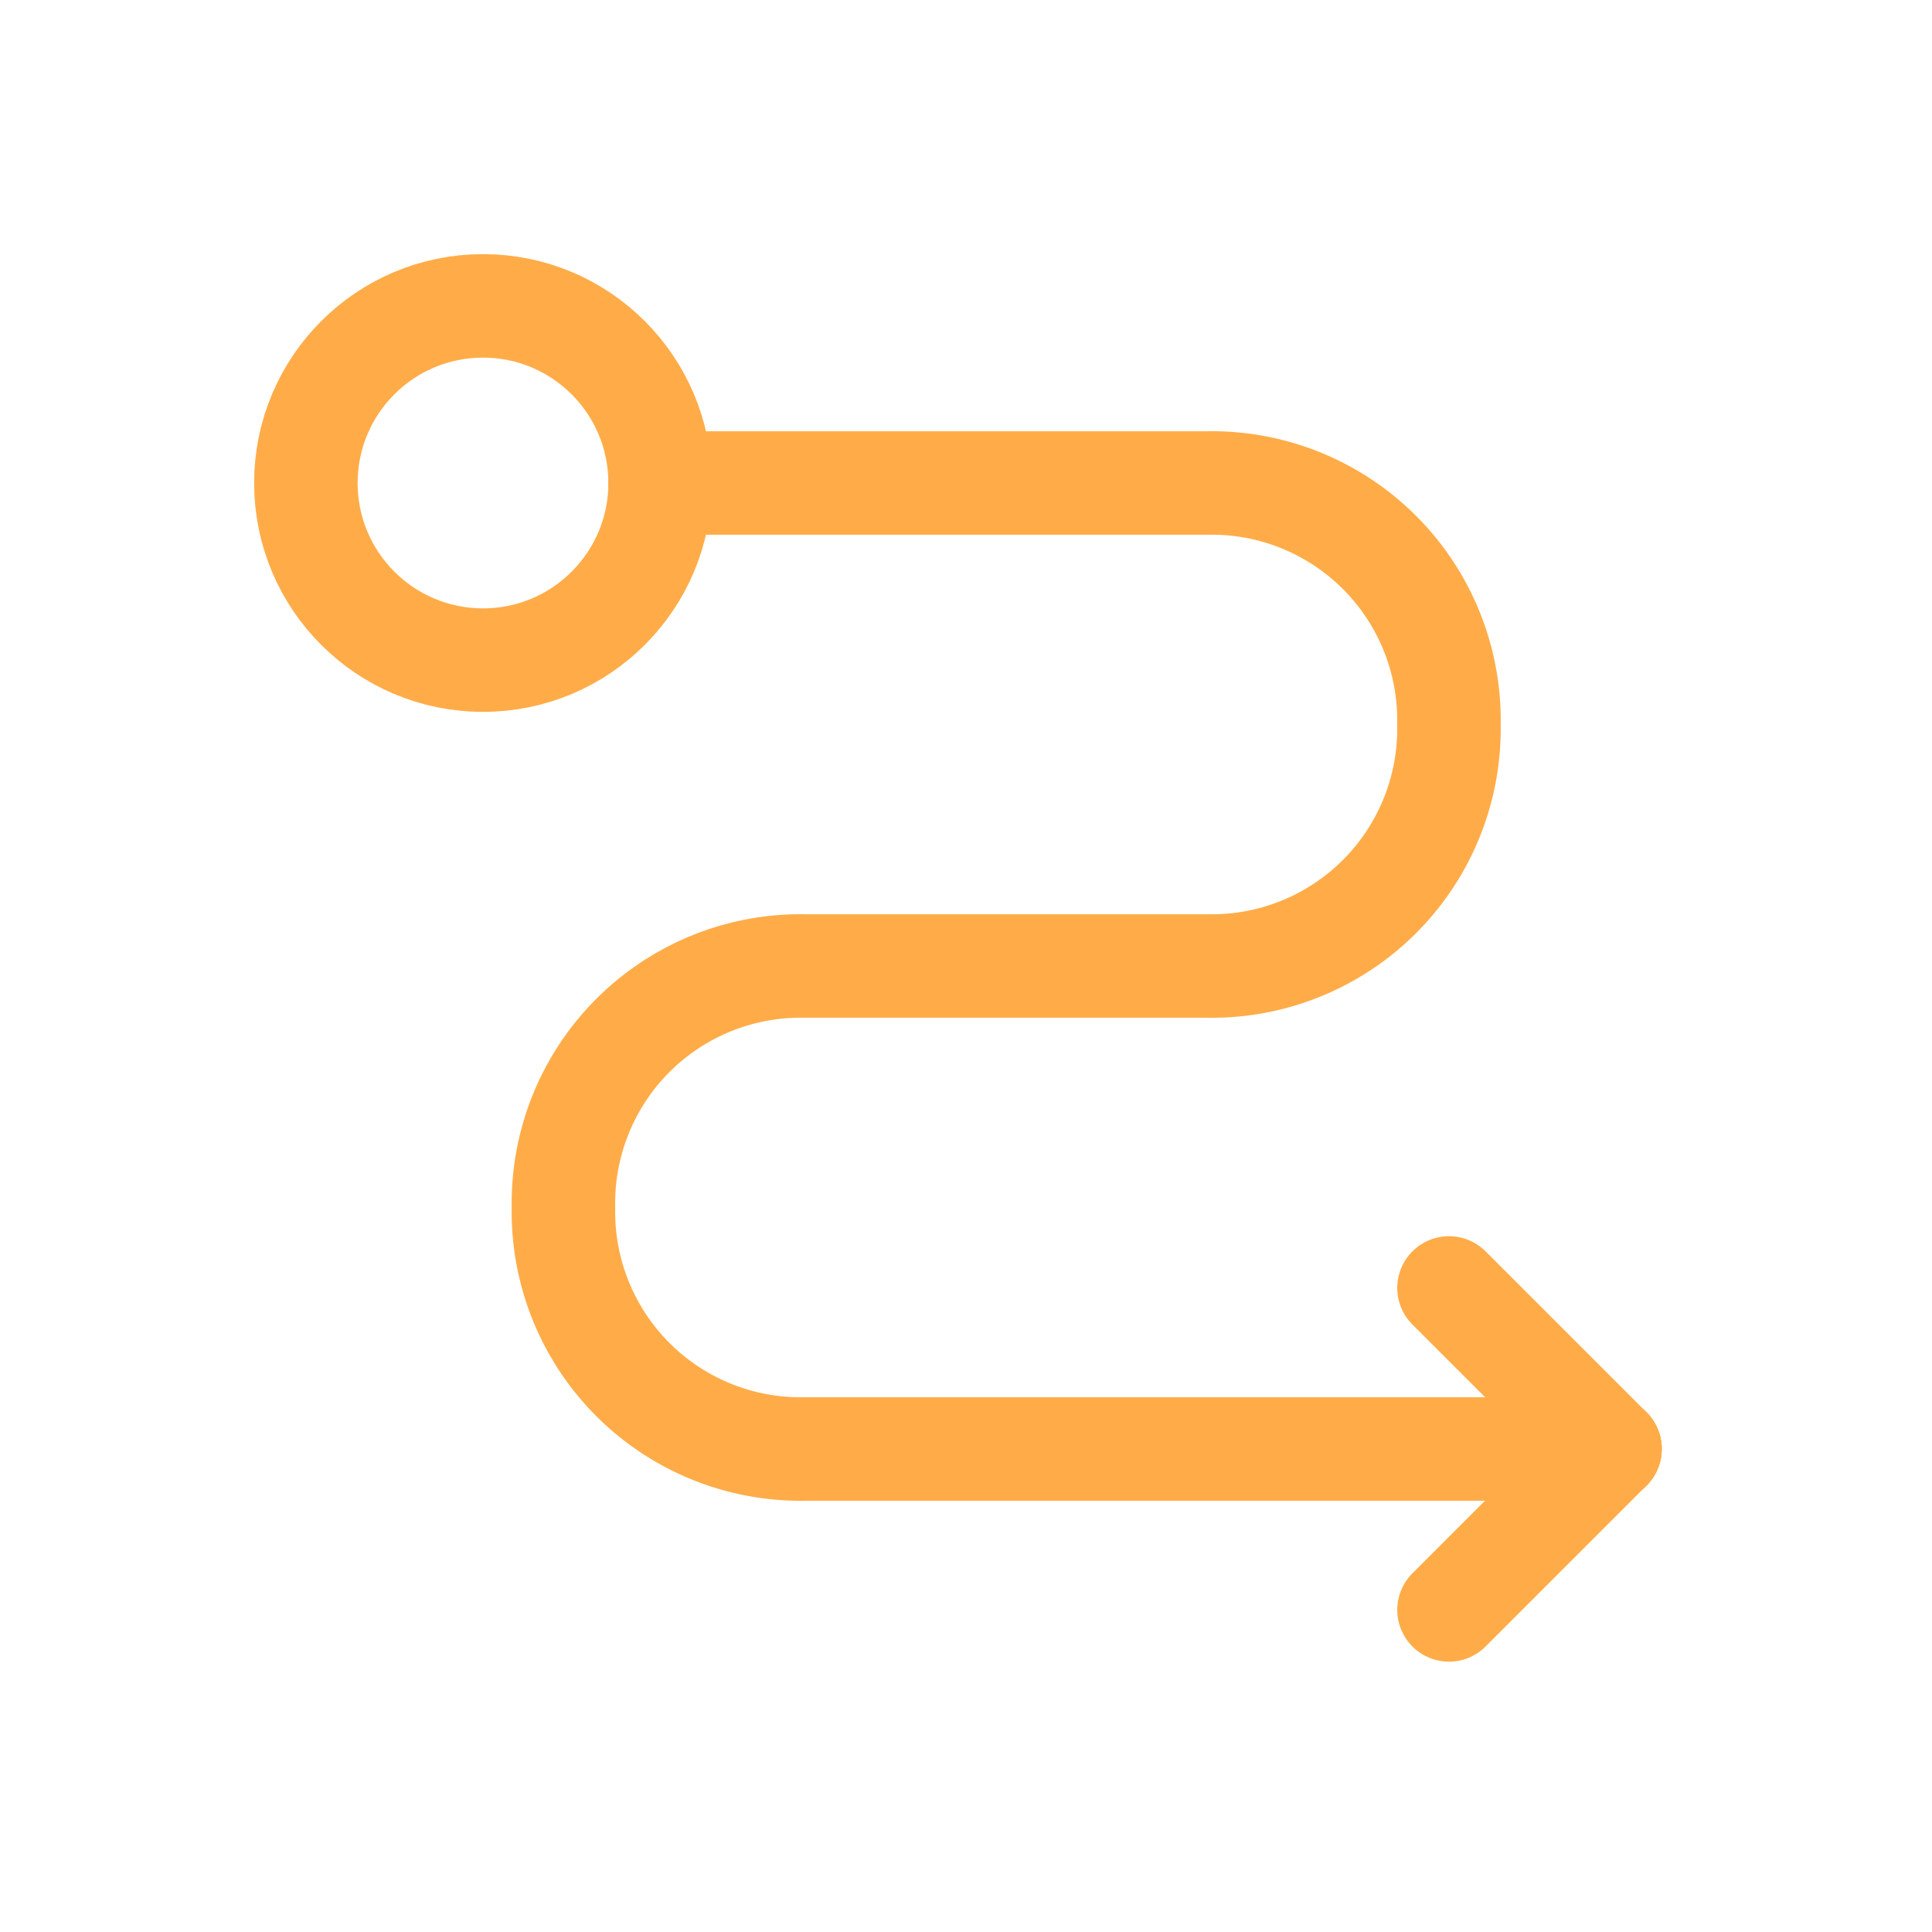
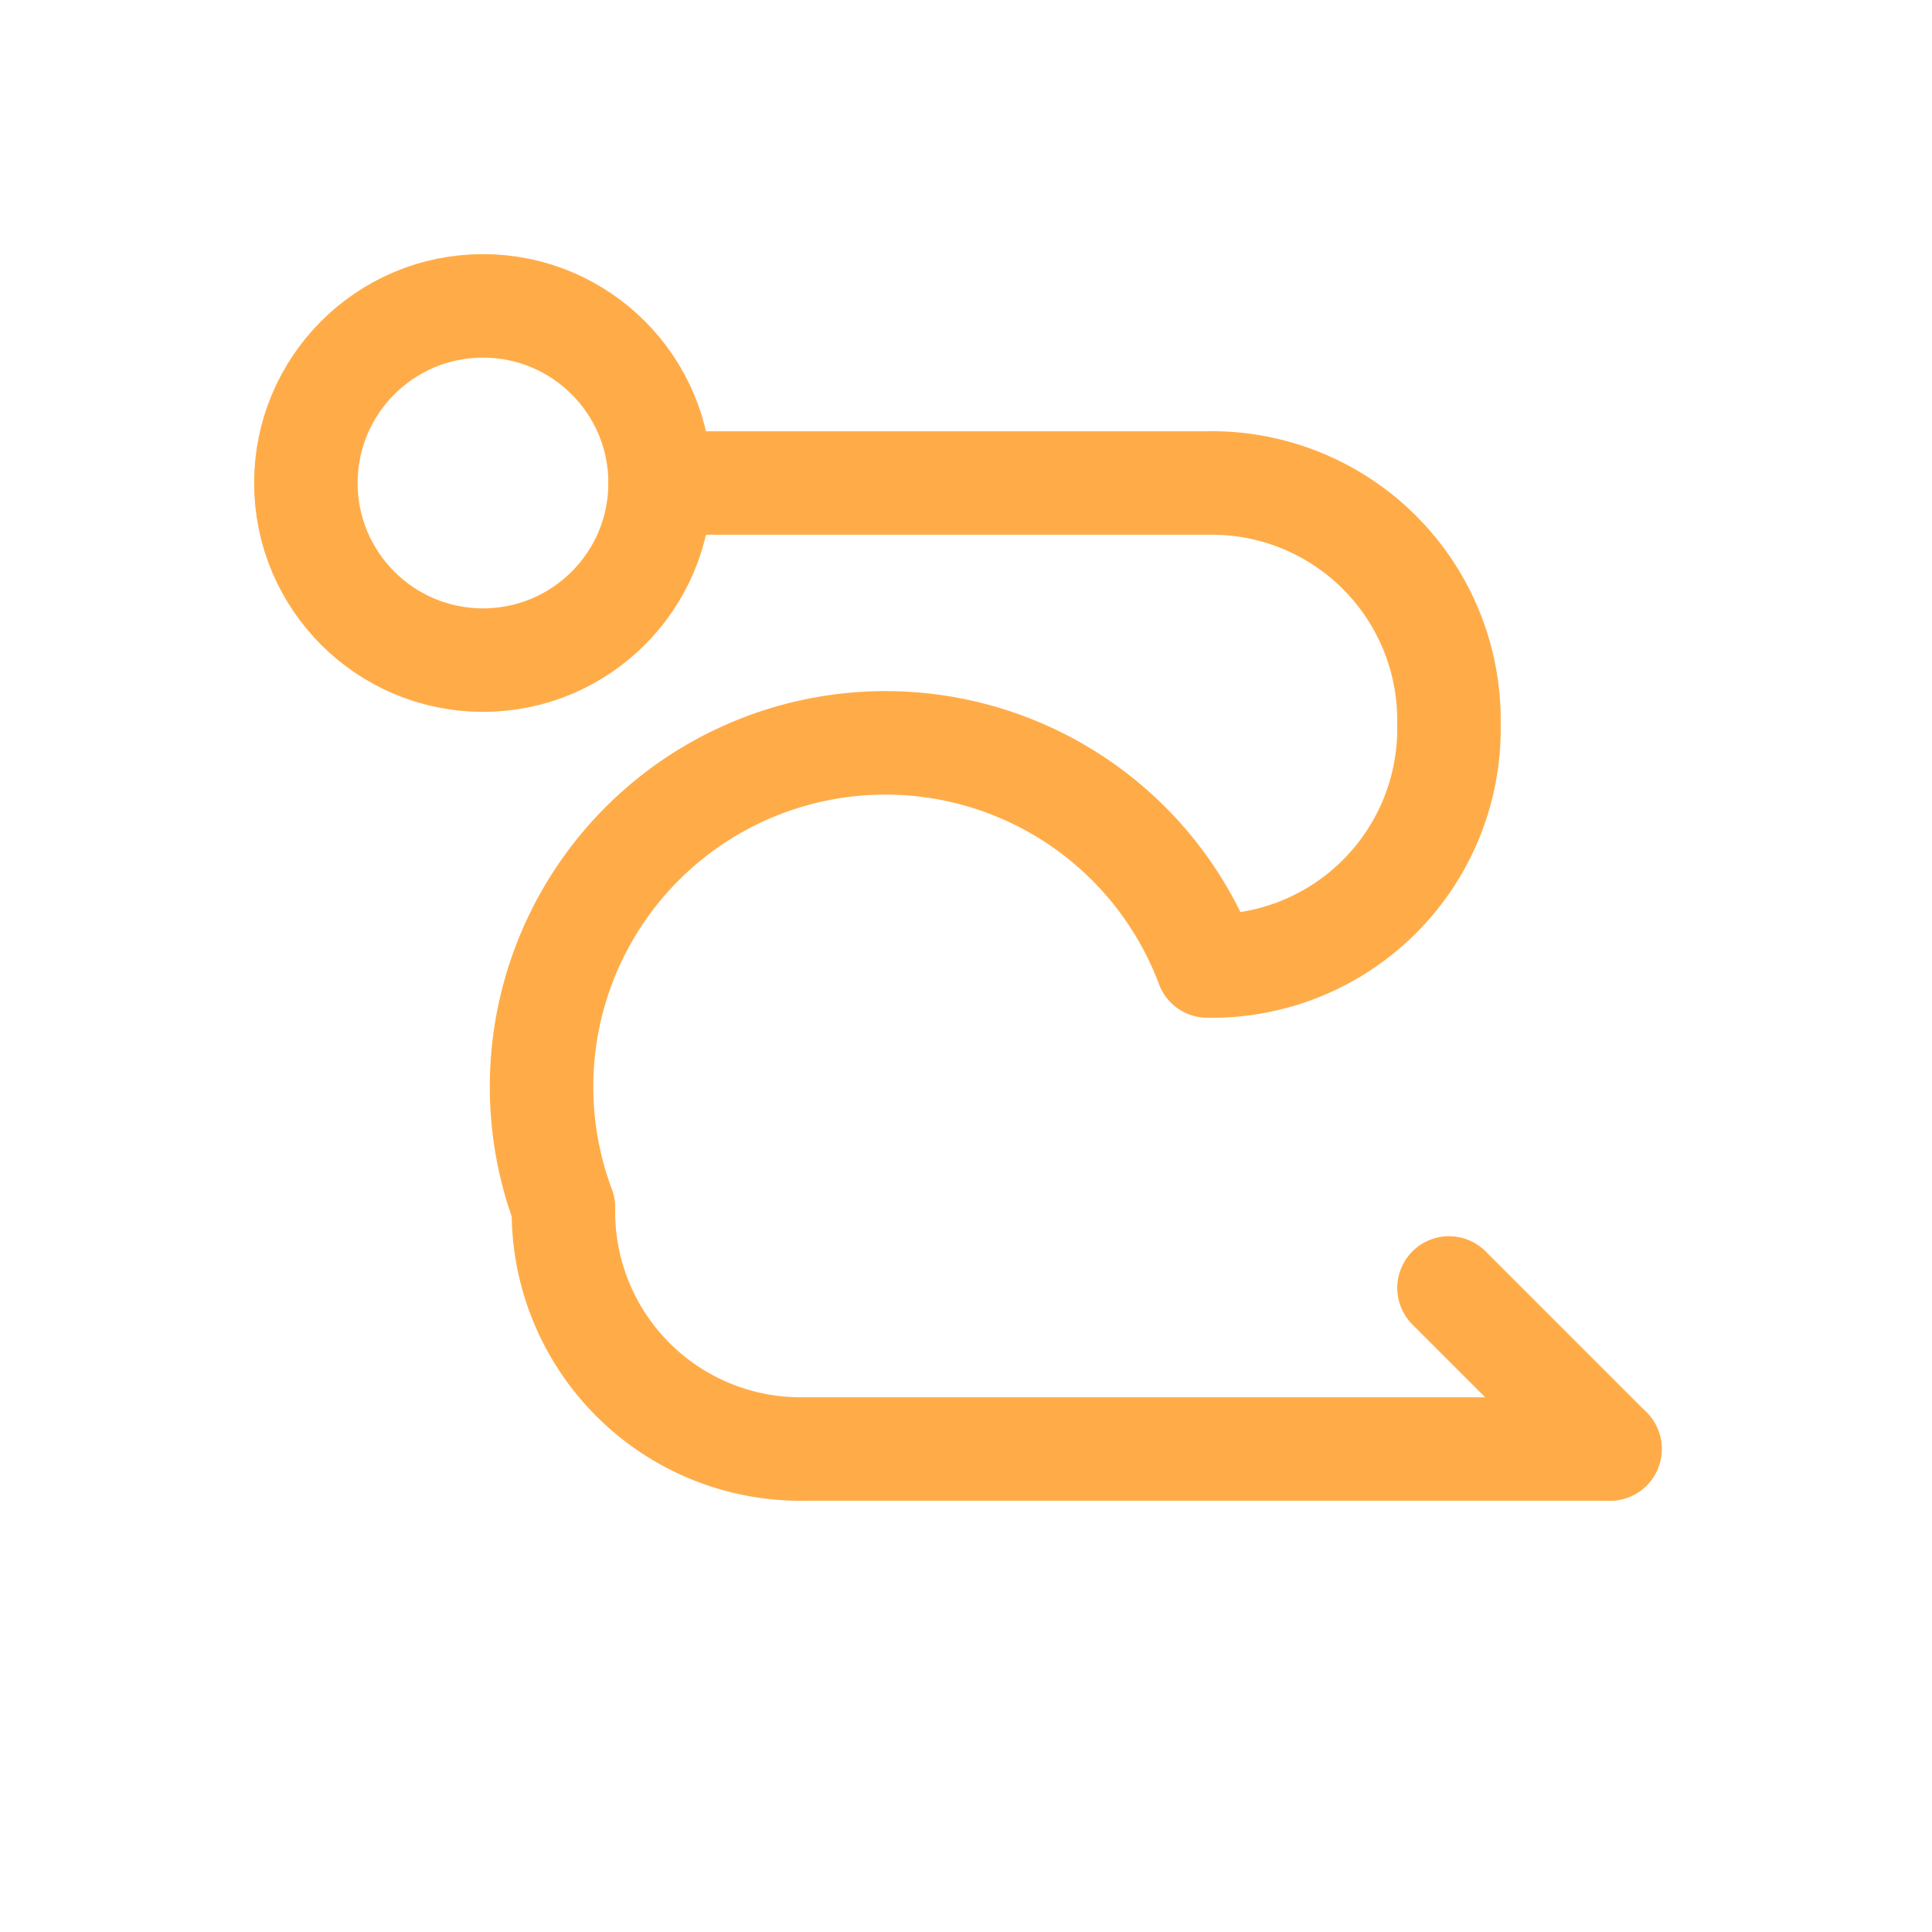
<svg xmlns="http://www.w3.org/2000/svg" width="28" height="28" viewBox="0 0 28 28">
  <g transform="translate(4.433 4.433)">
-     <path d="M8.4,6h7.933a3.438,3.438,0,0,1,3.5,3.5h0a3.438,3.438,0,0,1-3.5,3.5H10.5A3.438,3.438,0,0,0,7,16.5H7A3.438,3.438,0,0,0,10.5,20H22.167" transform="translate(-3.267 -3.433)" fill="none" stroke="#ffac48" stroke-linecap="round" stroke-linejoin="round" stroke-miterlimit="10" stroke-width="1.5" />
+     <path d="M8.4,6h7.933a3.438,3.438,0,0,1,3.5,3.5h0a3.438,3.438,0,0,1-3.5,3.5A3.438,3.438,0,0,0,7,16.5H7A3.438,3.438,0,0,0,10.5,20H22.167" transform="translate(-3.267 -3.433)" fill="none" stroke="#ffac48" stroke-linecap="round" stroke-linejoin="round" stroke-miterlimit="10" stroke-width="1.5" />
    <g transform="translate(16.567 14.233)">
-       <path d="M20.333,18,18,20.333" transform="translate(-18 -15.667)" fill="none" stroke="#ffac48" stroke-linecap="round" stroke-linejoin="round" stroke-miterlimit="10" stroke-width="1.5" />
      <path d="M18,16l2.333,2.333" transform="translate(-18 -16)" fill="none" stroke="#ffac48" stroke-linecap="round" stroke-linejoin="round" stroke-miterlimit="10" stroke-width="1.5" />
    </g>
    <circle cx="2.567" cy="2.567" r="2.567" fill="none" stroke="#ffac48" stroke-linecap="round" stroke-linejoin="round" stroke-miterlimit="10" stroke-width="1.5" />
  </g>
-   <rect width="28" height="28" fill="none" />
</svg>